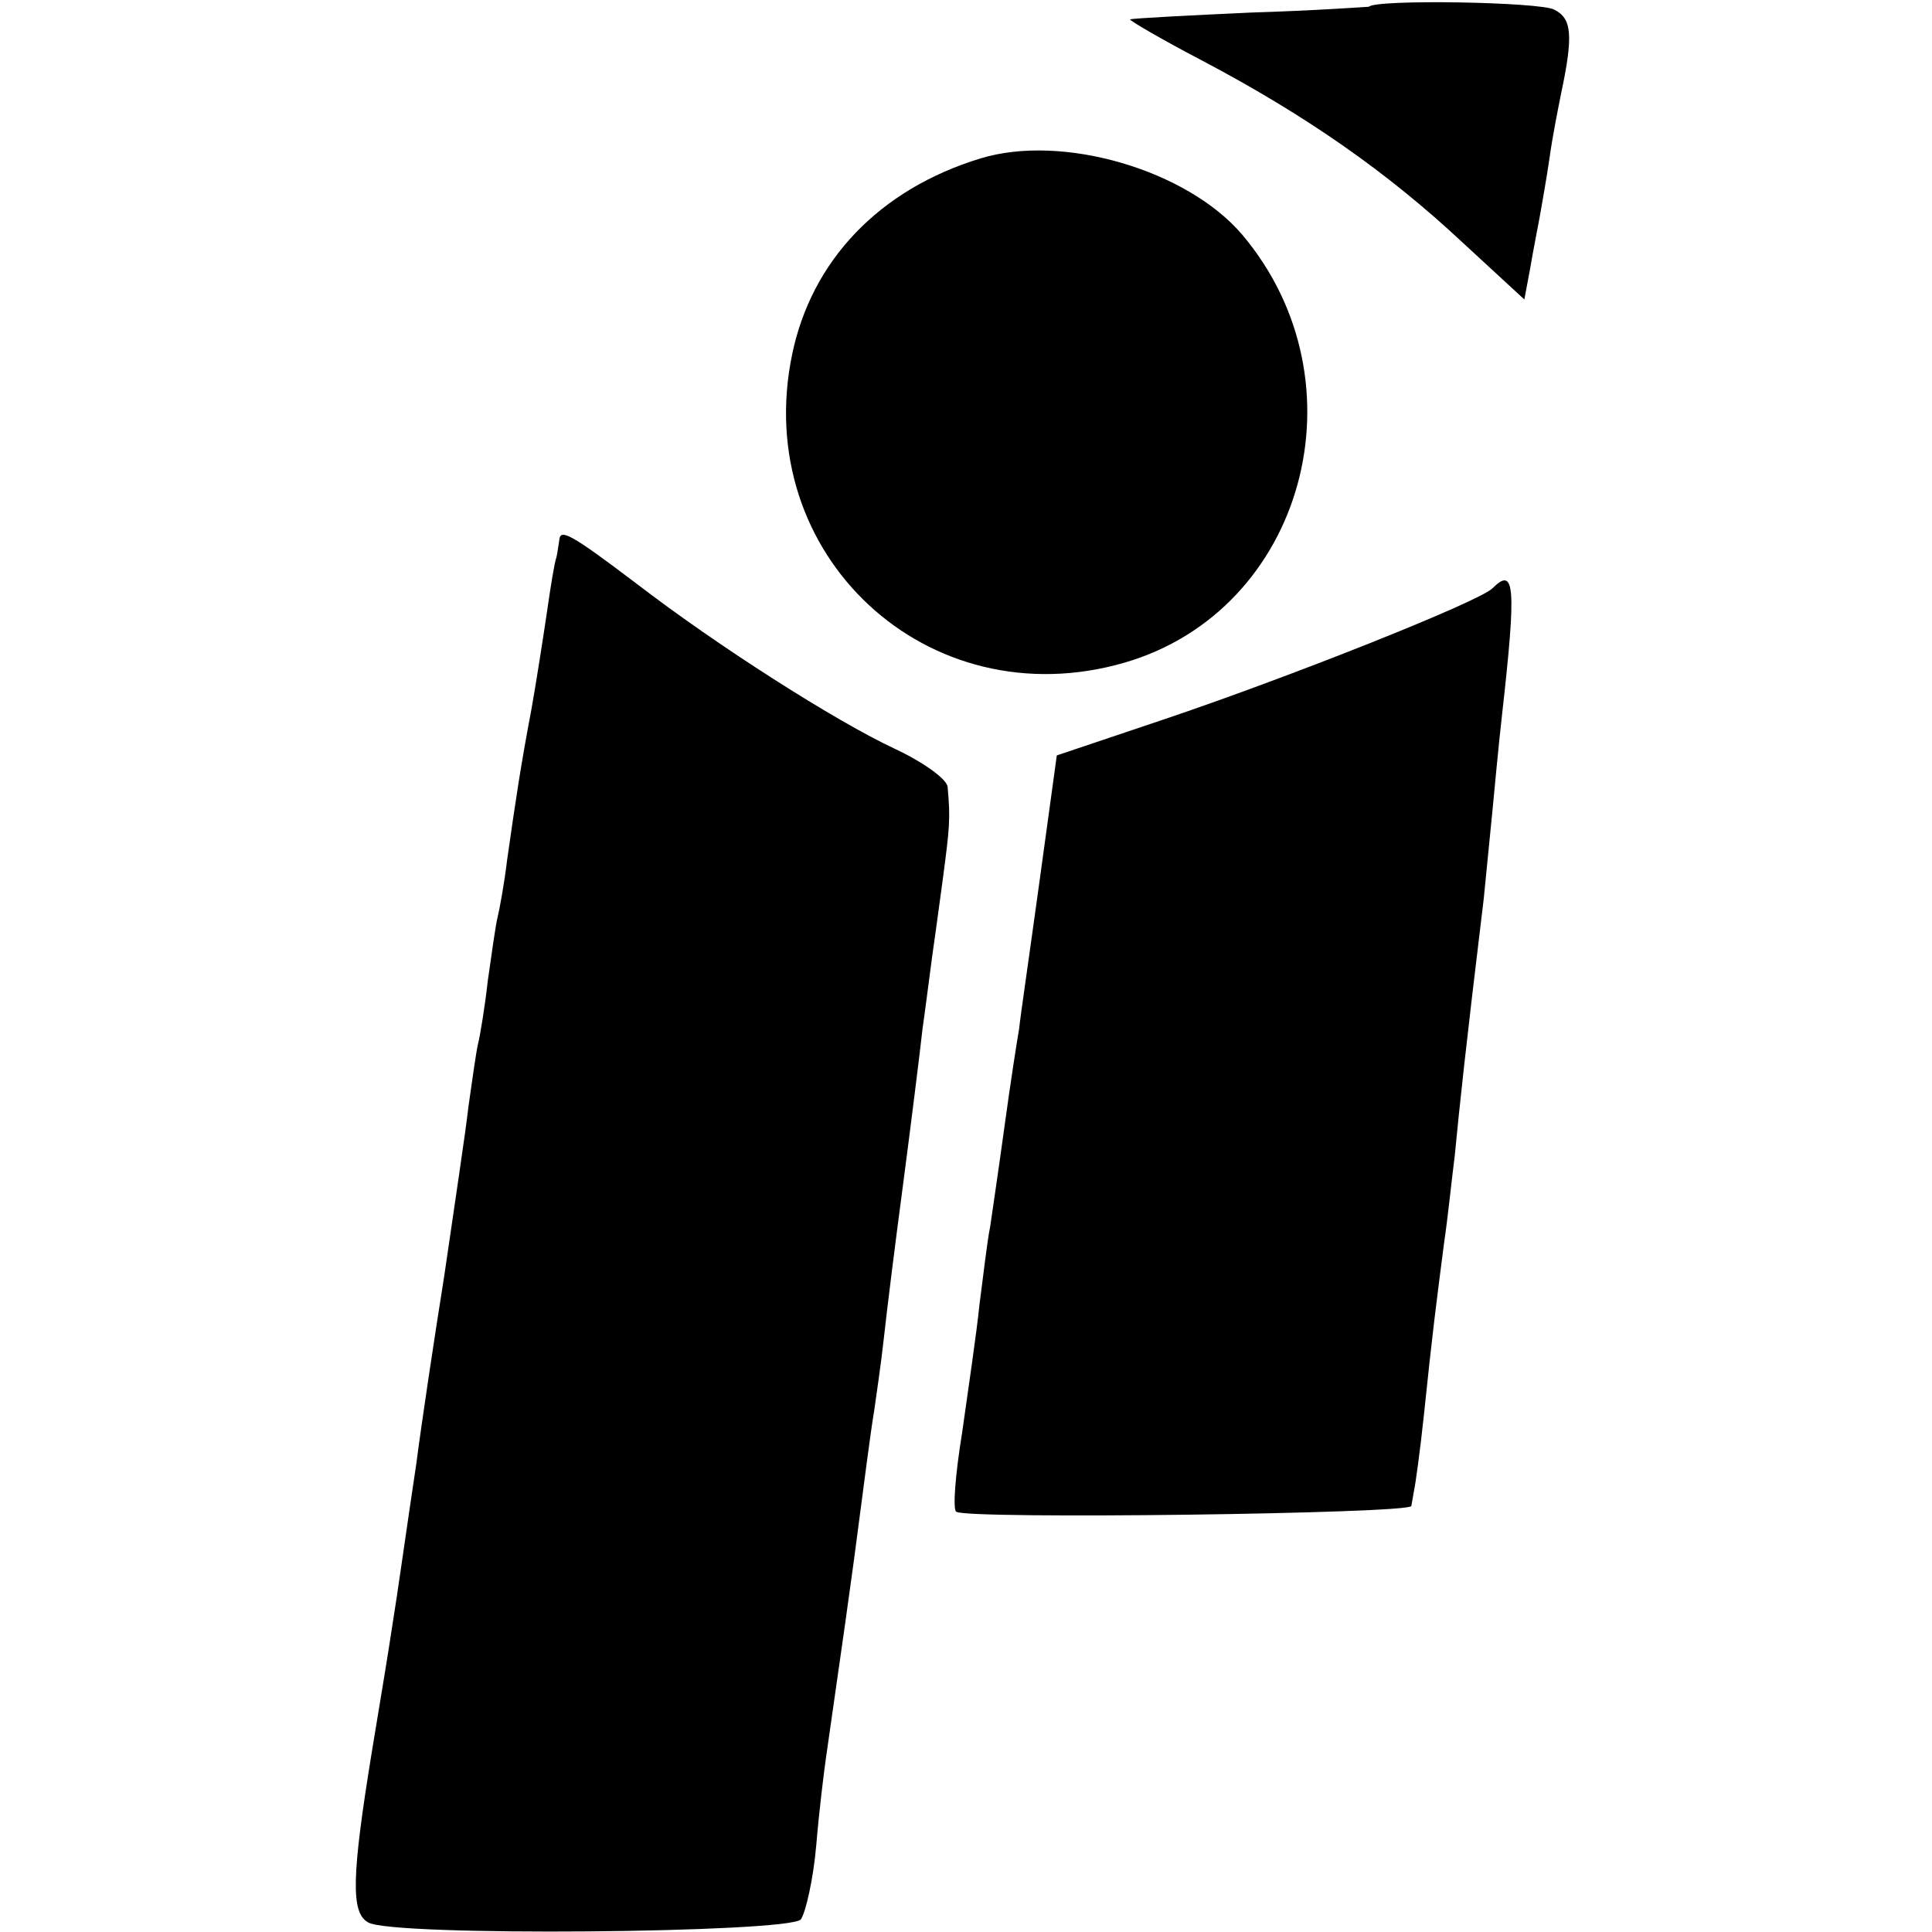
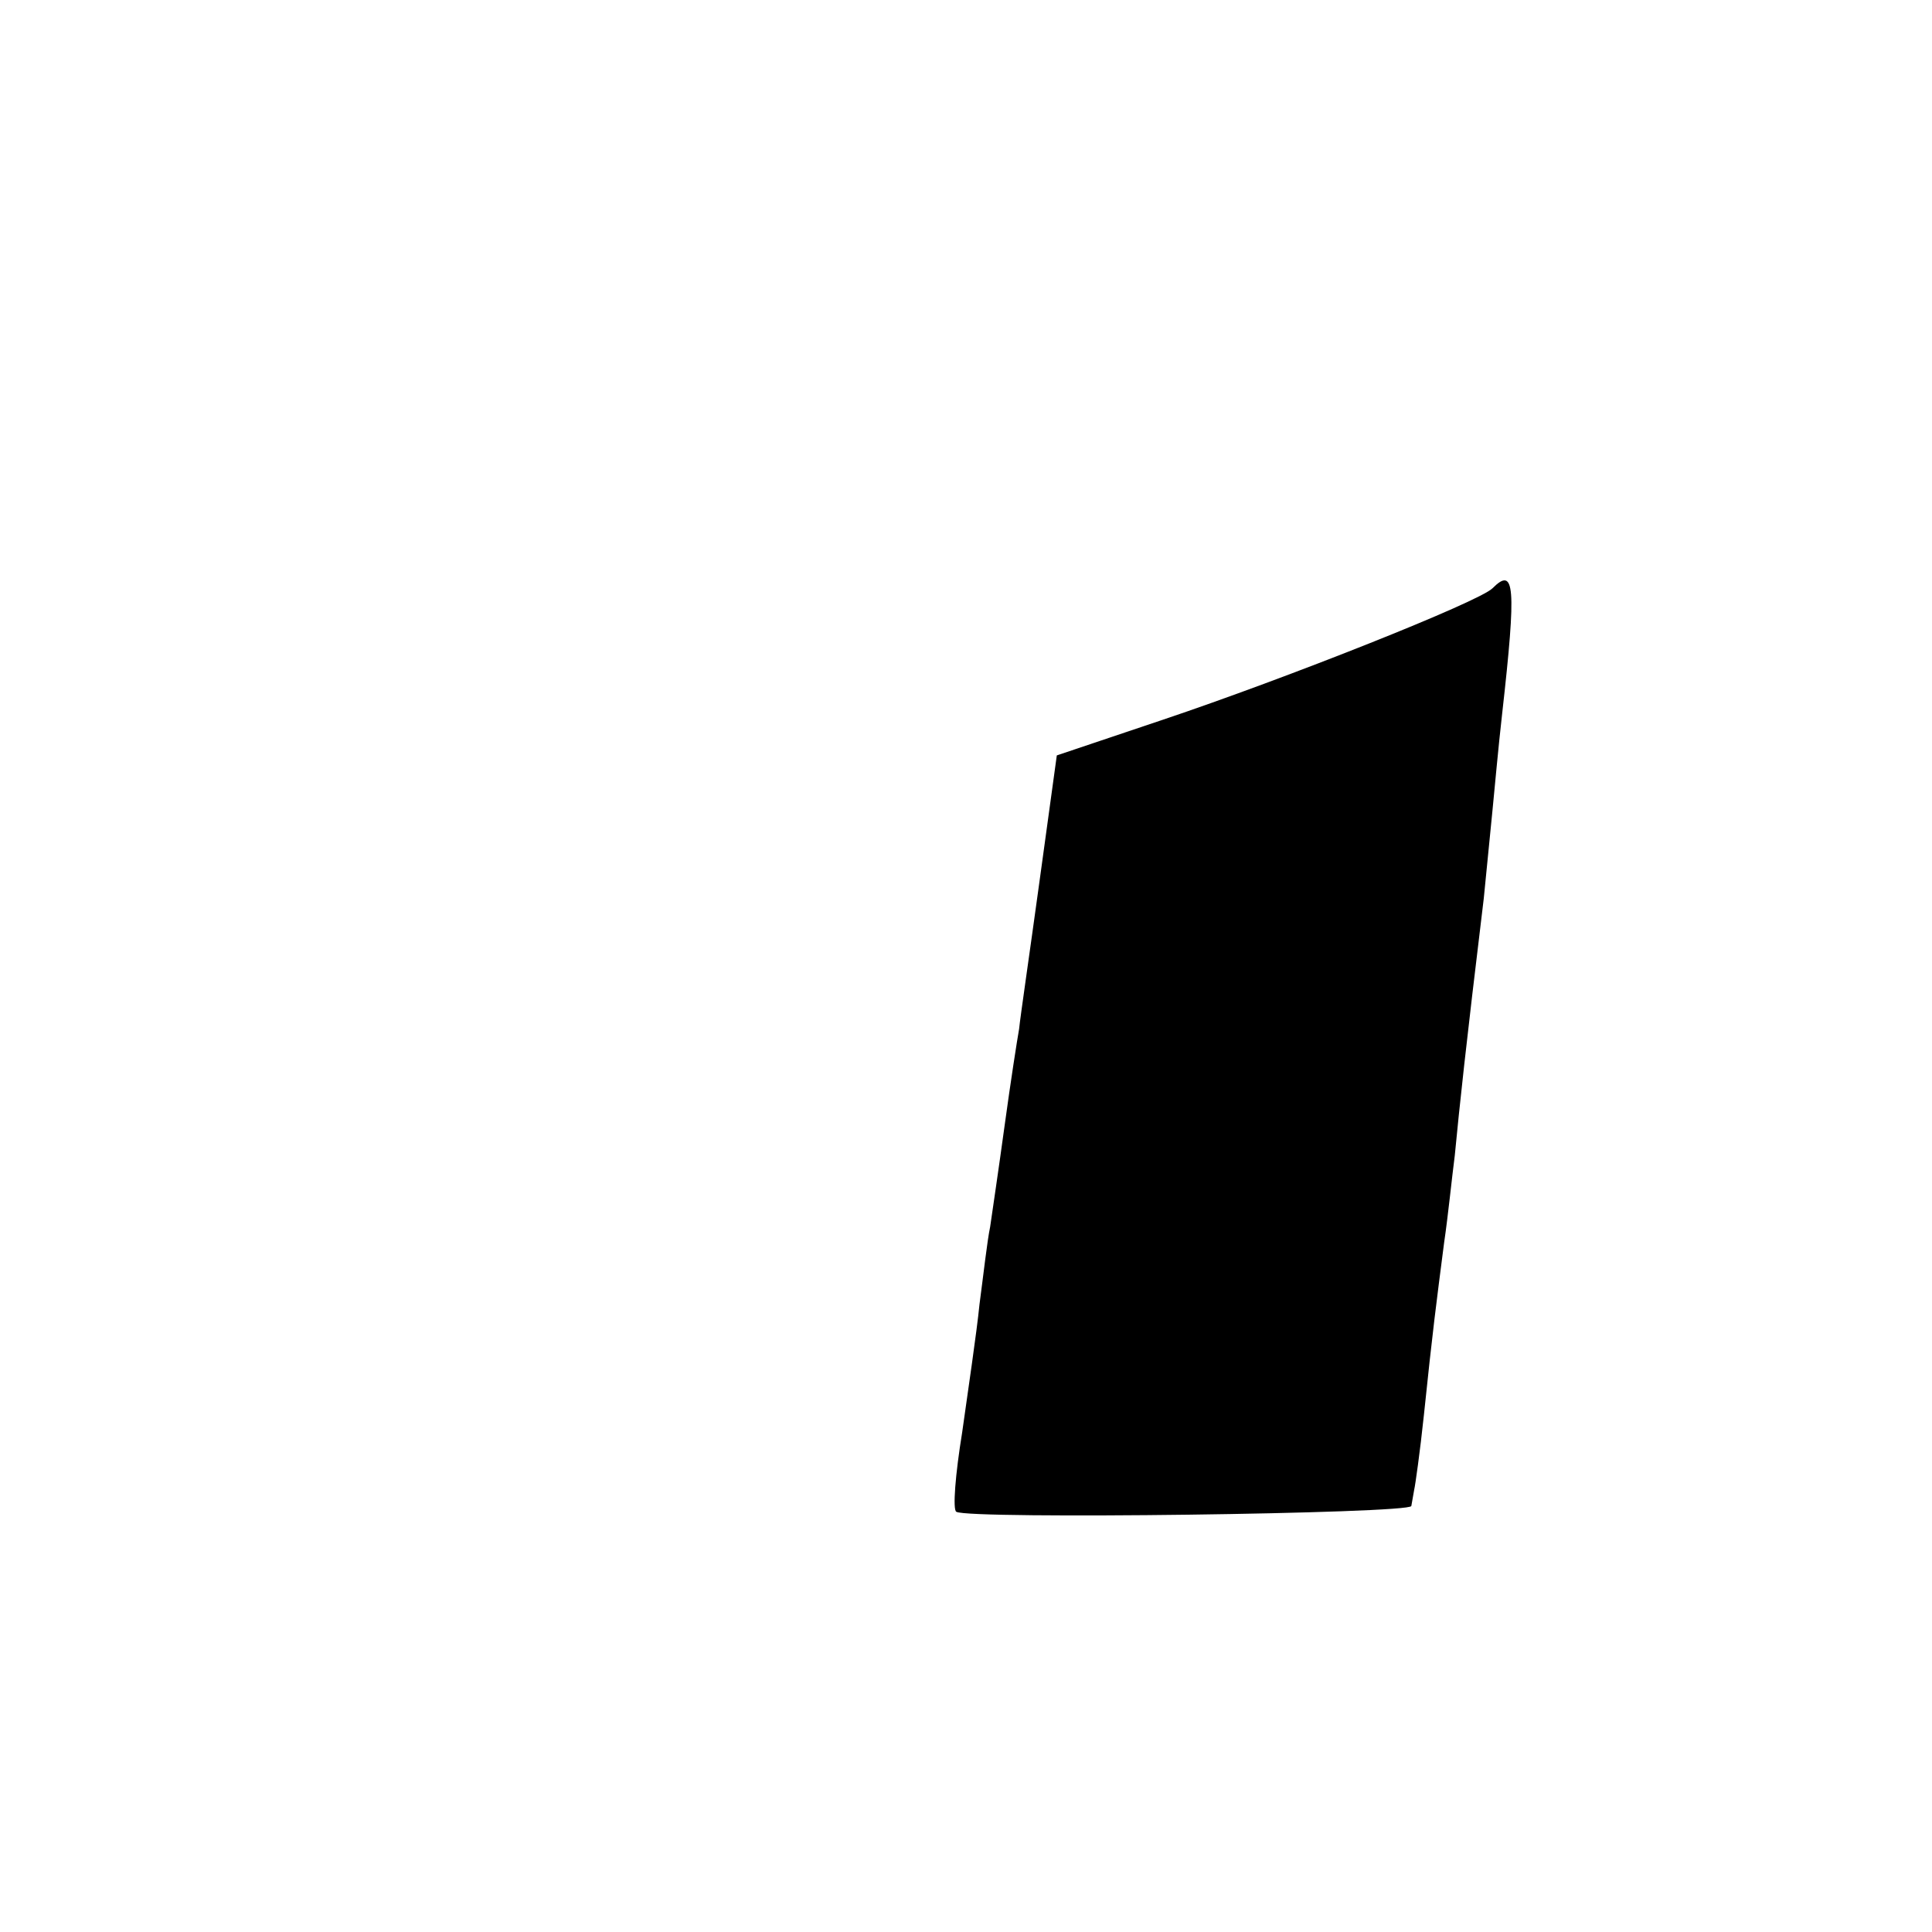
<svg xmlns="http://www.w3.org/2000/svg" version="1.0" width="200pt" height="200pt" viewBox="0 0 200 200" preserveAspectRatio="xMidYMid meet">
  <g transform="translate(0,200) scale(0.1,-0.1)" fill="#000000" stroke="none">
-     <path d="M1417 1993 c-1 0 -56 -4 -122 -6 -66 -3 -122 -6 -125 -7 -3 0 31 -20 75 -43 108 -57 192 -116 269 -188 l64 -59 6 32 c3 18 8 43 10 54 2 12 7 39 10 60 3 22 9 52 12 67 13 61 11 78 -7 87 -14 8 -185 11 -192 3z" />
-     <path d="M1015 1836 c-105 -32 -175 -106 -195 -203 -43 -207 140 -378 344 -319 186 54 251 290 122 443 -57 67 -186 105 -271 79z" />
-     <path d="M579 1441 c-1 -6 -2 -14 -3 -18 -2 -5 -6 -30 -10 -58 -4 -27 -11 -72 -16 -100 -11 -58 -16 -92 -25 -155 -3 -25 -8 -52 -10 -60 -2 -8 -6 -37 -10 -65 -3 -27 -8 -57 -10 -65 -2 -8 -6 -37 -10 -65 -3 -27 -15 -106 -25 -175 -11 -69 -24 -156 -29 -195 -11 -73 -19 -132 -26 -175 -2 -14 -11 -69 -20 -123 -21 -129 -22 -167 -4 -177 23 -15 435 -11 448 3 5 7 13 42 16 77 3 36 8 76 10 90 4 27 14 99 20 140 2 14 6 43 9 65 12 91 17 131 21 155 2 14 7 48 10 75 3 28 12 100 20 160 8 61 17 133 20 160 4 28 8 61 10 75 2 14 7 50 11 80 7 53 8 62 5 95 0 8 -25 26 -55 40 -62 29 -184 107 -266 170 -70 53 -80 58 -81 46z" />
    <path d="M1545 1391 c-14 -14 -213 -93 -341 -136 l-110 -37 -18 -131 c-10 -73 -20 -141 -21 -152 -2 -11 -9 -56 -15 -100 -6 -44 -13 -91 -15 -105 -3 -14 -7 -50 -11 -80 -3 -30 -12 -90 -18 -133 -7 -43 -10 -80 -6 -82 13 -8 470 -2 471 6 1 5 2 12 3 17 1 4 6 39 10 77 9 87 13 117 21 179 4 27 8 67 11 90 5 52 11 109 30 266 3 30 7 71 9 91 2 20 6 65 10 100 15 133 13 153 -10 130z" />
  </g>
</svg>